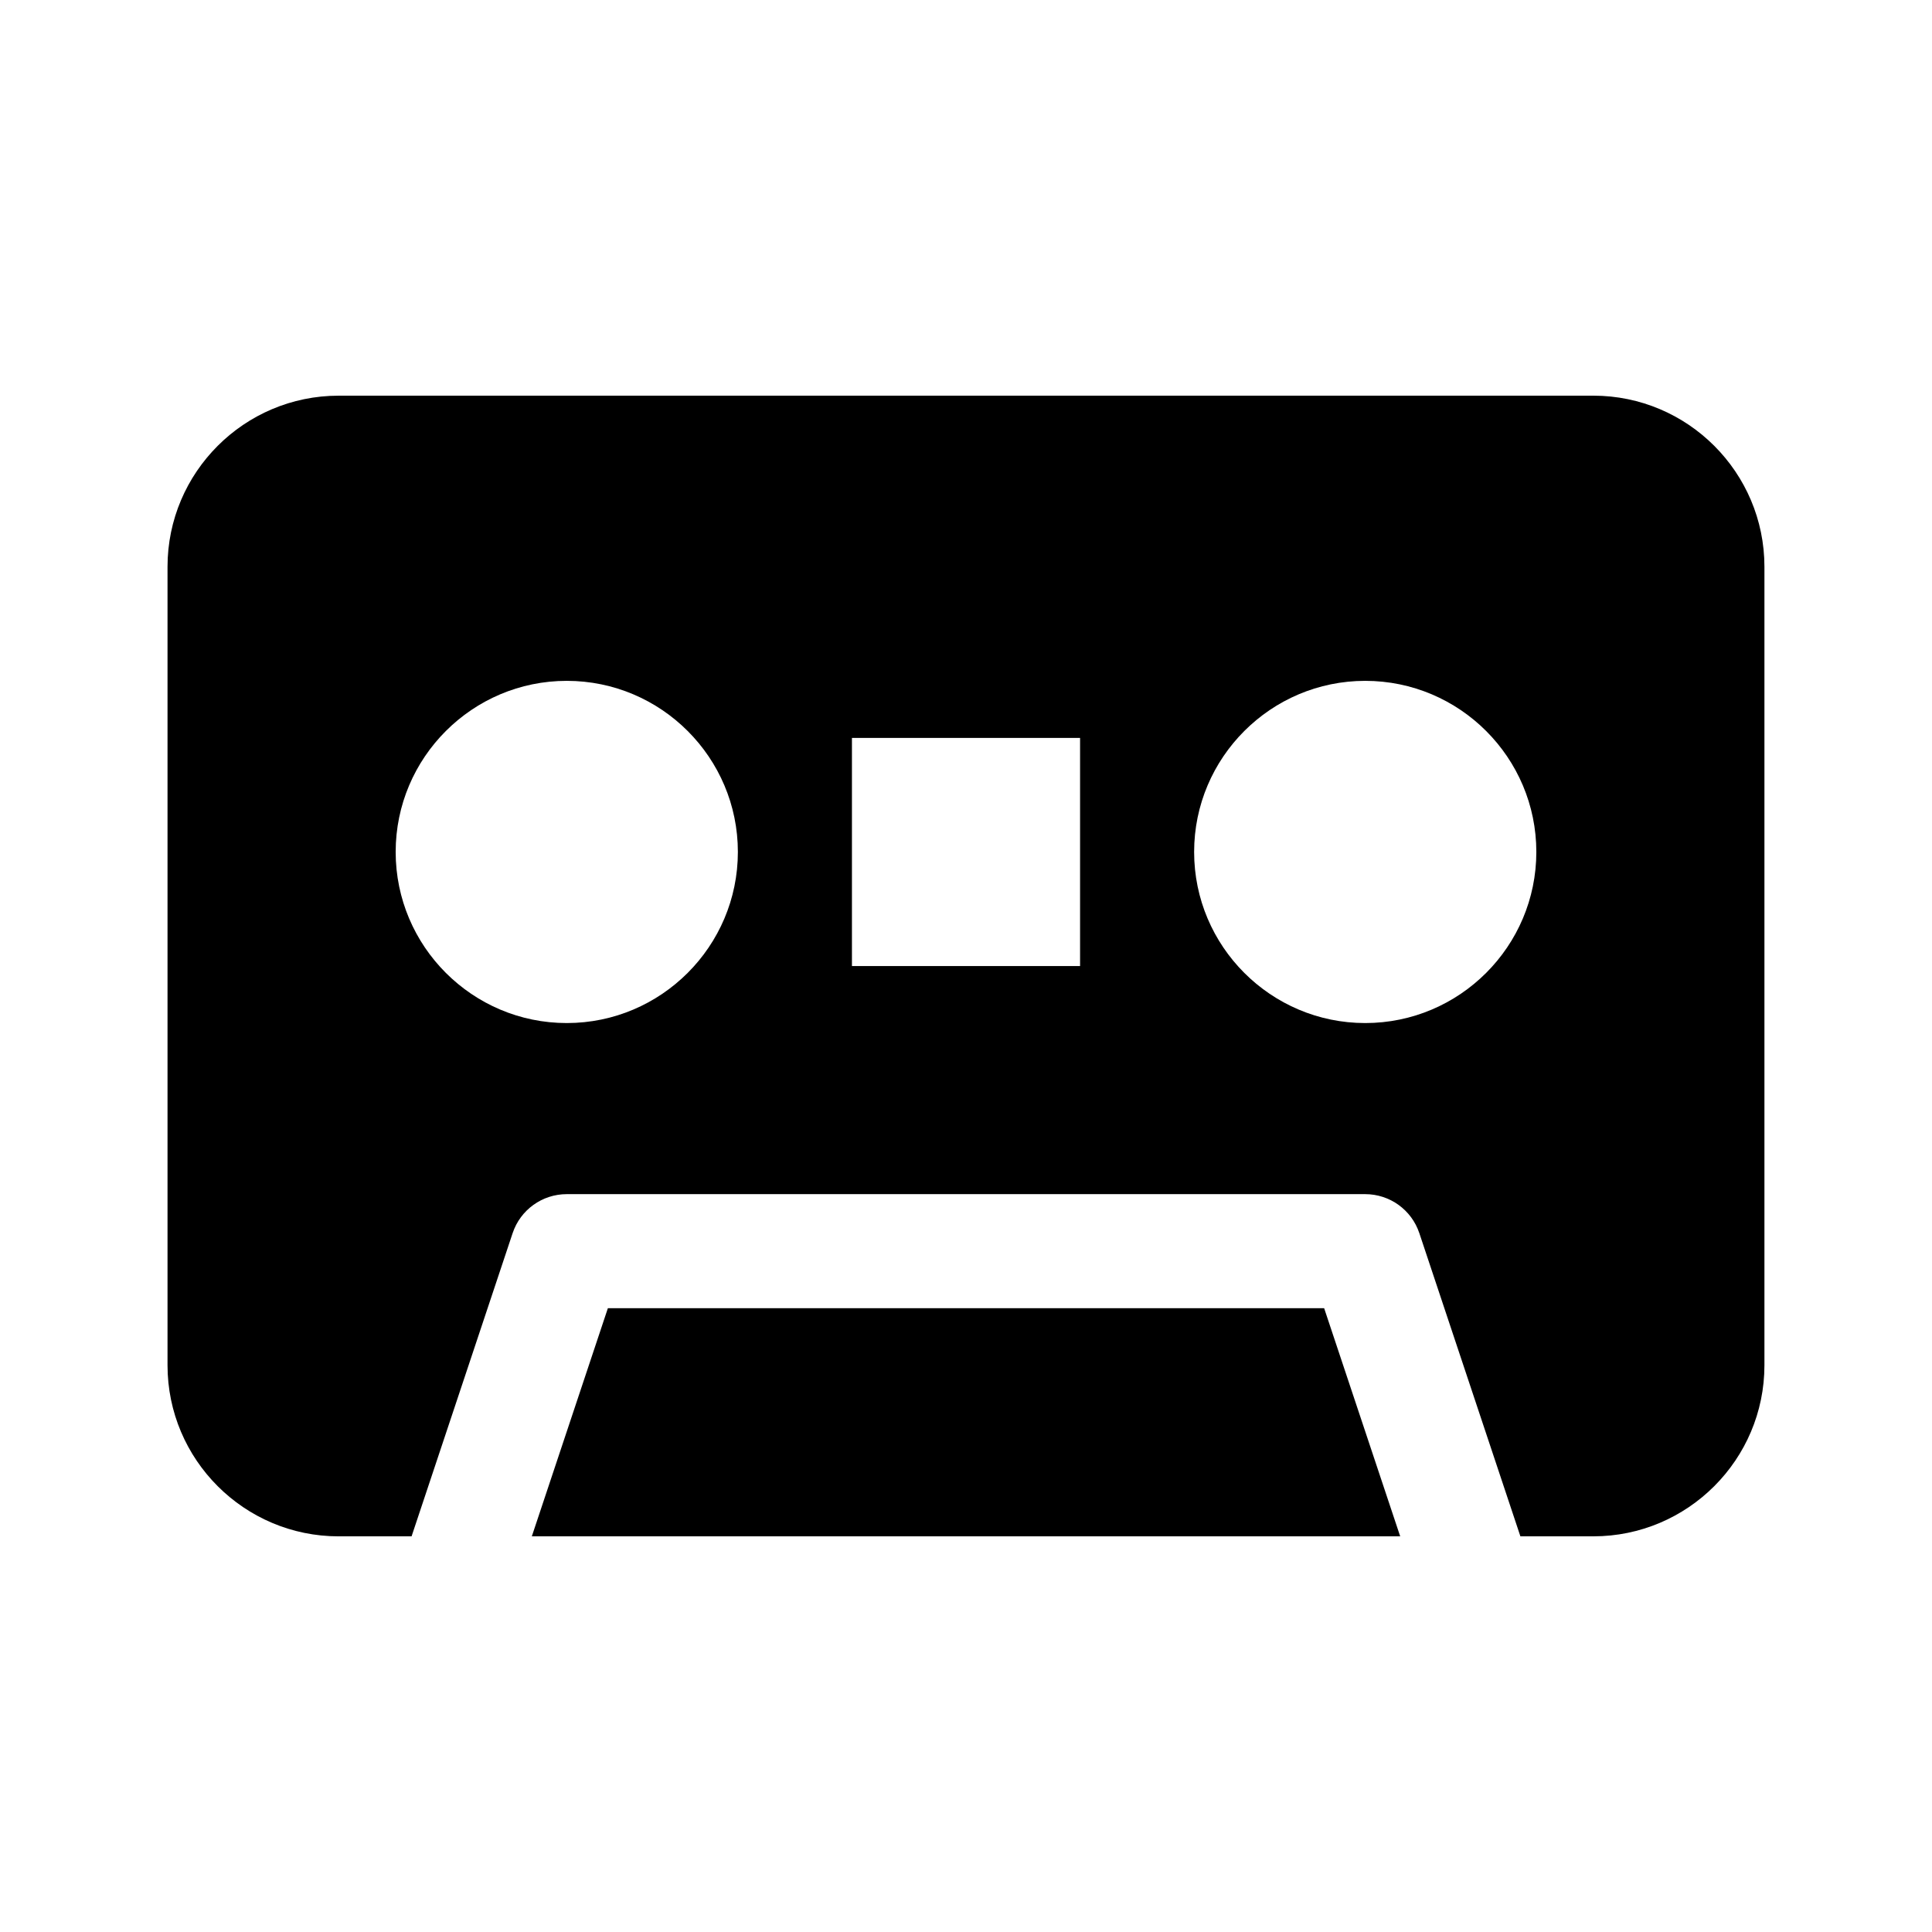
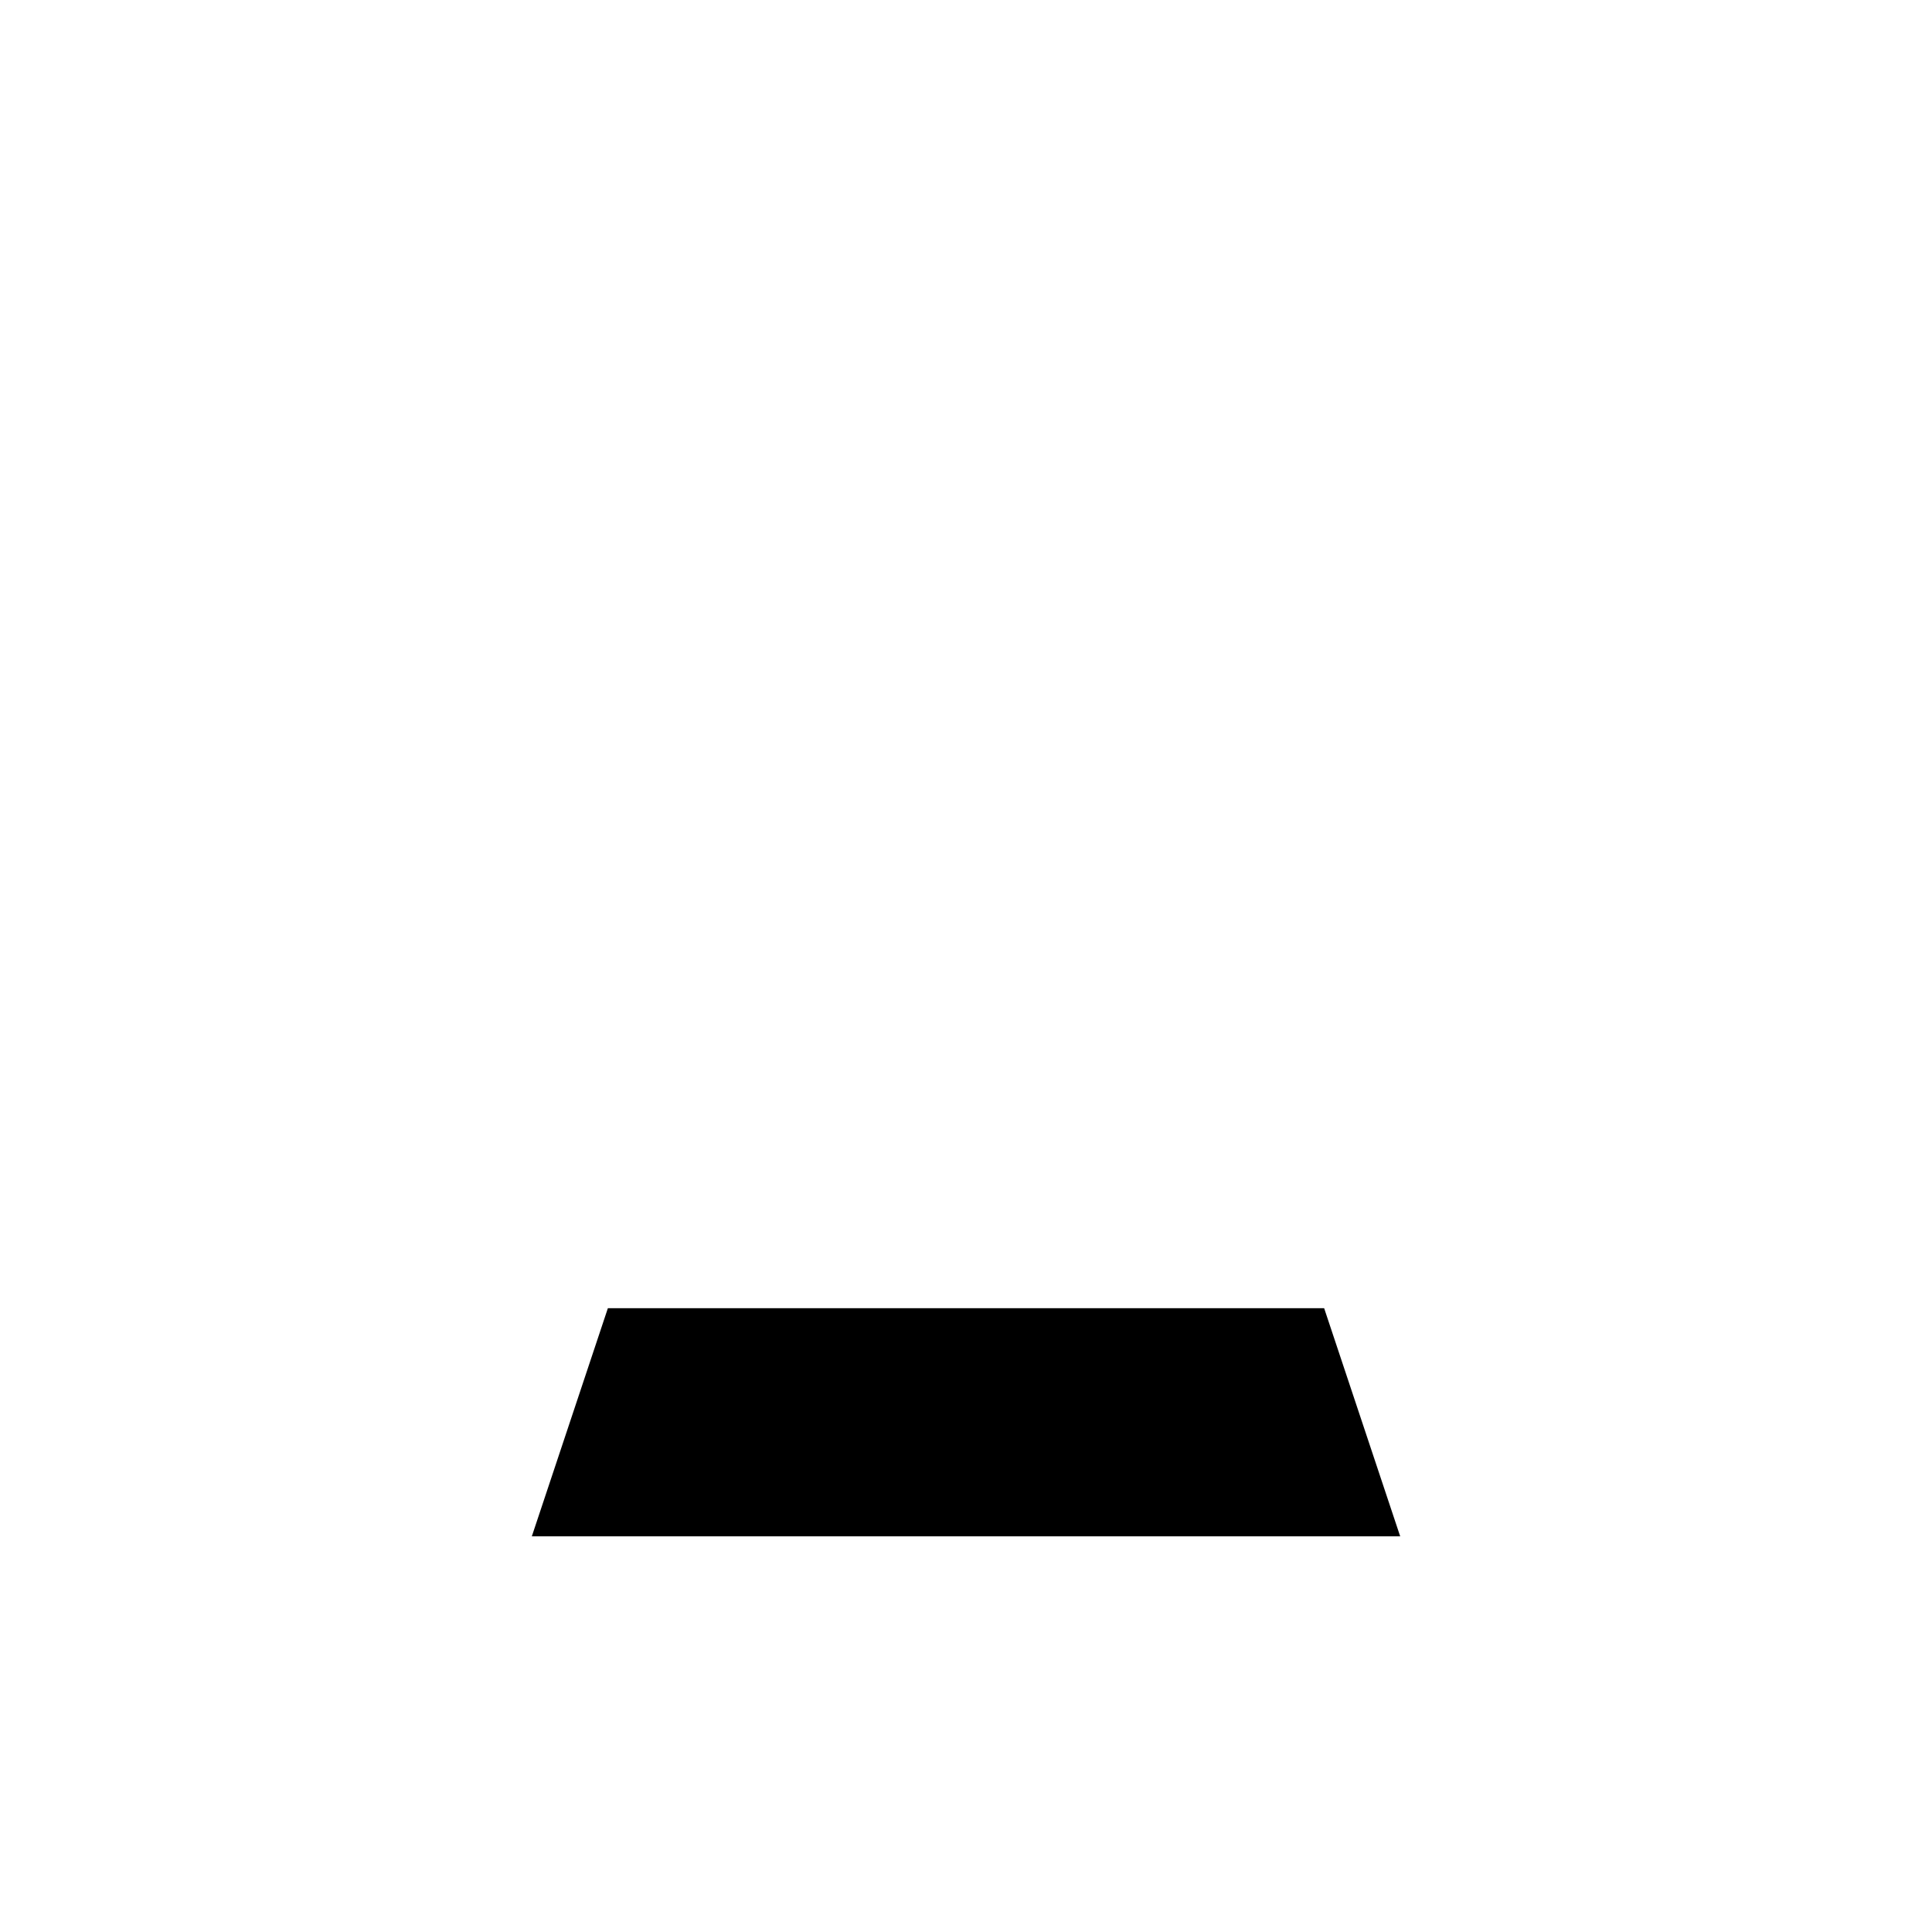
<svg xmlns="http://www.w3.org/2000/svg" fill="#000000" width="800px" height="800px" version="1.1" viewBox="144 144 512 512">
  <g>
-     <path d="m494.91 490.68 20.152 60.457h-230.12l20.152-60.457z" />
-     <path d="m566.25 248.86h-332.51c-25.004 0-45.344 20.34-45.344 45.344v211.6c0 25.004 20.34 45.344 45.344 45.344h19.332l26.781-80.352c2.059-6.176 7.832-10.336 14.344-10.336h211.6c6.508 0 12.277 4.16 14.34 10.332l26.785 80.352h19.328c25.004 0 45.344-20.34 45.344-45.344v-211.6c0-25.004-20.34-45.344-45.344-45.344zm-272.05 166.26c-25.004 0-45.344-20.34-45.344-45.344 0-25.004 20.34-45.344 45.344-45.344 25.004 0 45.344 20.34 45.344 45.344 0 25.004-20.34 45.344-45.344 45.344zm136.03-15.113h-60.457v-60.457h60.457zm75.57 15.113c-25.004 0-45.344-20.34-45.344-45.344 0-25.004 20.34-45.344 45.344-45.344s45.344 20.34 45.344 45.344c0 25.004-20.34 45.344-45.344 45.344z" />
+     <path d="m494.91 490.68 20.152 60.457h-230.12l20.152-60.457" />
  </g>
</svg>